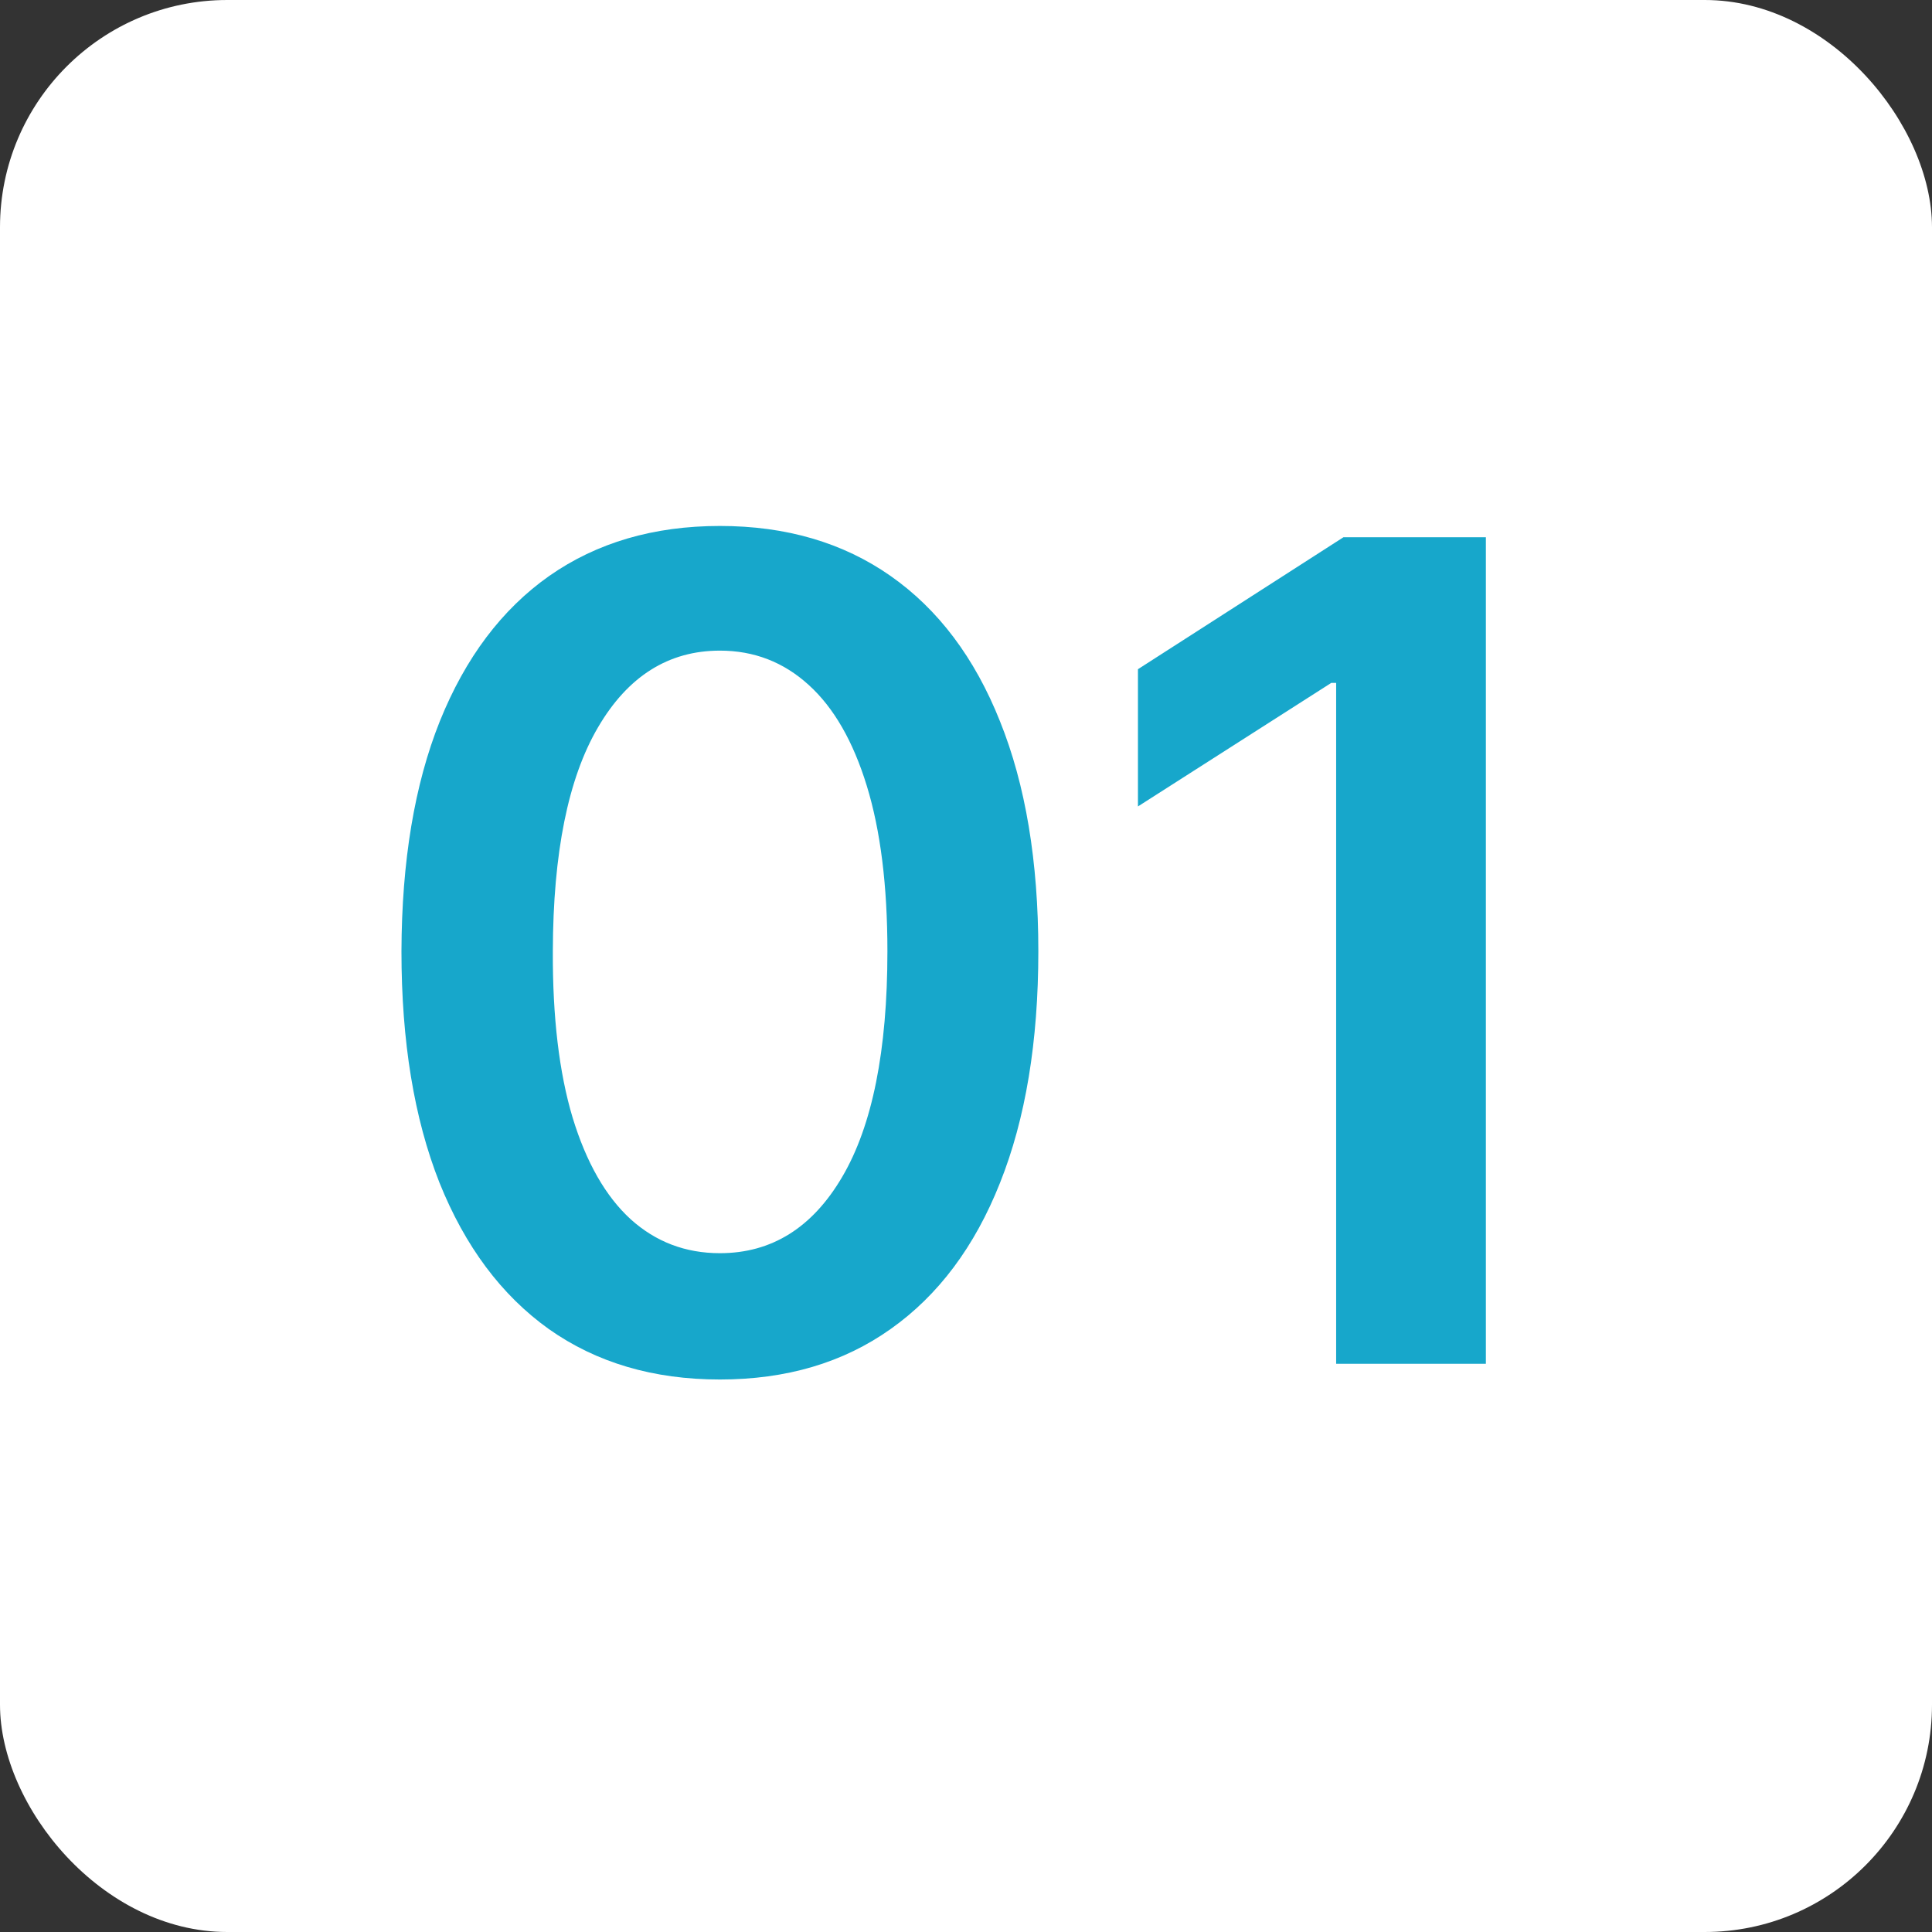
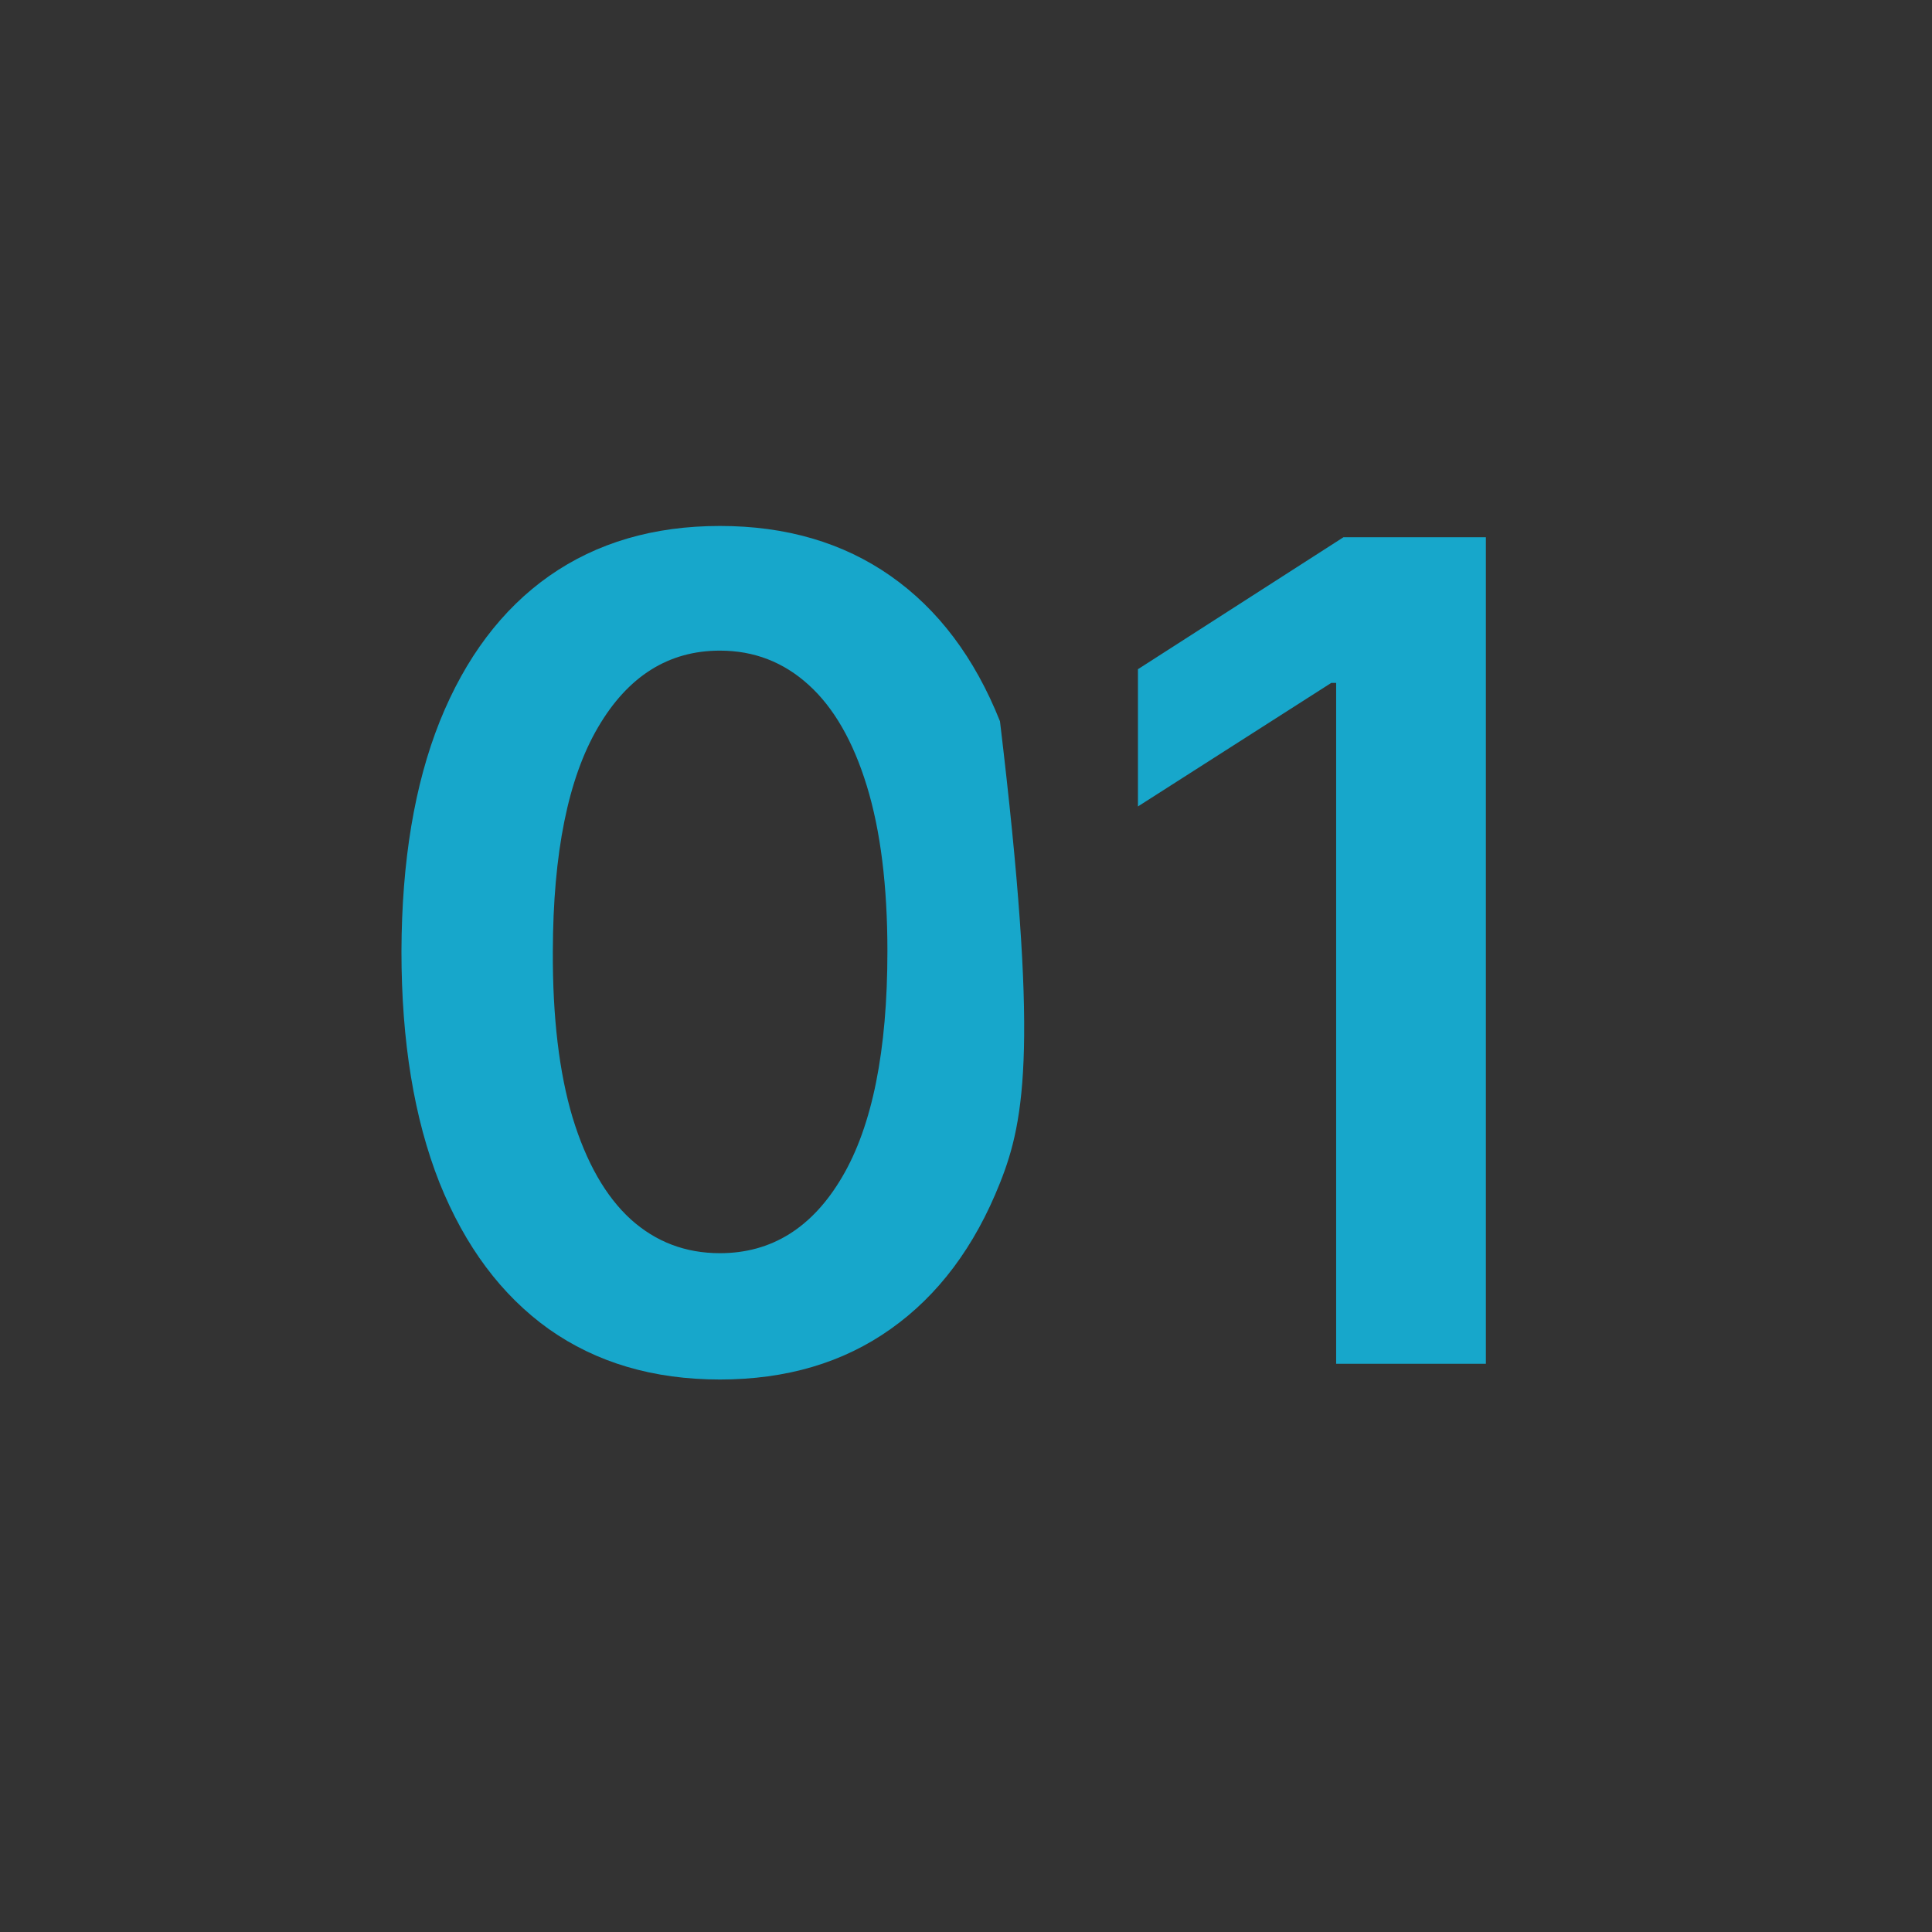
<svg xmlns="http://www.w3.org/2000/svg" width="34" height="34" viewBox="0 0 34 34" fill="none">
  <rect x="0" y="0" width="34" height="34" fill="#333333" stroke="none" />
-   <rect width="34" height="34" rx="4" fill="white" />
-   <path d="M12.669 24.277C11.499 24.277 10.496 23.981 9.658 23.389C8.824 22.793 8.183 21.933 7.733 20.811C7.288 19.684 7.065 18.328 7.065 16.741C7.07 15.155 7.295 13.806 7.74 12.693C8.19 11.576 8.831 10.723 9.665 10.136C10.503 9.549 11.504 9.256 12.669 9.256C13.834 9.256 14.835 9.549 15.673 10.136C16.511 10.723 17.153 11.576 17.598 12.693C18.048 13.811 18.273 15.16 18.273 16.741C18.273 18.332 18.048 19.691 17.598 20.818C17.153 21.94 16.511 22.797 15.673 23.389C14.84 23.981 13.838 24.277 12.669 24.277ZM12.669 22.054C13.578 22.054 14.296 21.607 14.821 20.712C15.351 19.812 15.617 18.489 15.617 16.741C15.617 15.586 15.496 14.616 15.254 13.829C15.013 13.044 14.672 12.452 14.232 12.054C13.791 11.652 13.27 11.45 12.669 11.45C11.765 11.45 11.05 11.9 10.524 12.8C9.999 13.695 9.733 15.008 9.729 16.741C9.724 17.901 9.84 18.877 10.077 19.668C10.318 20.458 10.659 21.055 11.099 21.457C11.54 21.855 12.063 22.054 12.669 22.054ZM26.149 9.455V24H23.514V12.018H23.428L20.026 14.192V11.777L23.642 9.455H26.149Z" fill="#17A7CB" />
+   <path d="M12.669 24.277C11.499 24.277 10.496 23.981 9.658 23.389C8.824 22.793 8.183 21.933 7.733 20.811C7.288 19.684 7.065 18.328 7.065 16.741C7.07 15.155 7.295 13.806 7.74 12.693C8.19 11.576 8.831 10.723 9.665 10.136C10.503 9.549 11.504 9.256 12.669 9.256C13.834 9.256 14.835 9.549 15.673 10.136C16.511 10.723 17.153 11.576 17.598 12.693C18.273 18.332 18.048 19.691 17.598 20.818C17.153 21.94 16.511 22.797 15.673 23.389C14.84 23.981 13.838 24.277 12.669 24.277ZM12.669 22.054C13.578 22.054 14.296 21.607 14.821 20.712C15.351 19.812 15.617 18.489 15.617 16.741C15.617 15.586 15.496 14.616 15.254 13.829C15.013 13.044 14.672 12.452 14.232 12.054C13.791 11.652 13.27 11.45 12.669 11.45C11.765 11.45 11.05 11.9 10.524 12.8C9.999 13.695 9.733 15.008 9.729 16.741C9.724 17.901 9.84 18.877 10.077 19.668C10.318 20.458 10.659 21.055 11.099 21.457C11.54 21.855 12.063 22.054 12.669 22.054ZM26.149 9.455V24H23.514V12.018H23.428L20.026 14.192V11.777L23.642 9.455H26.149Z" fill="#17A7CB" />
</svg>